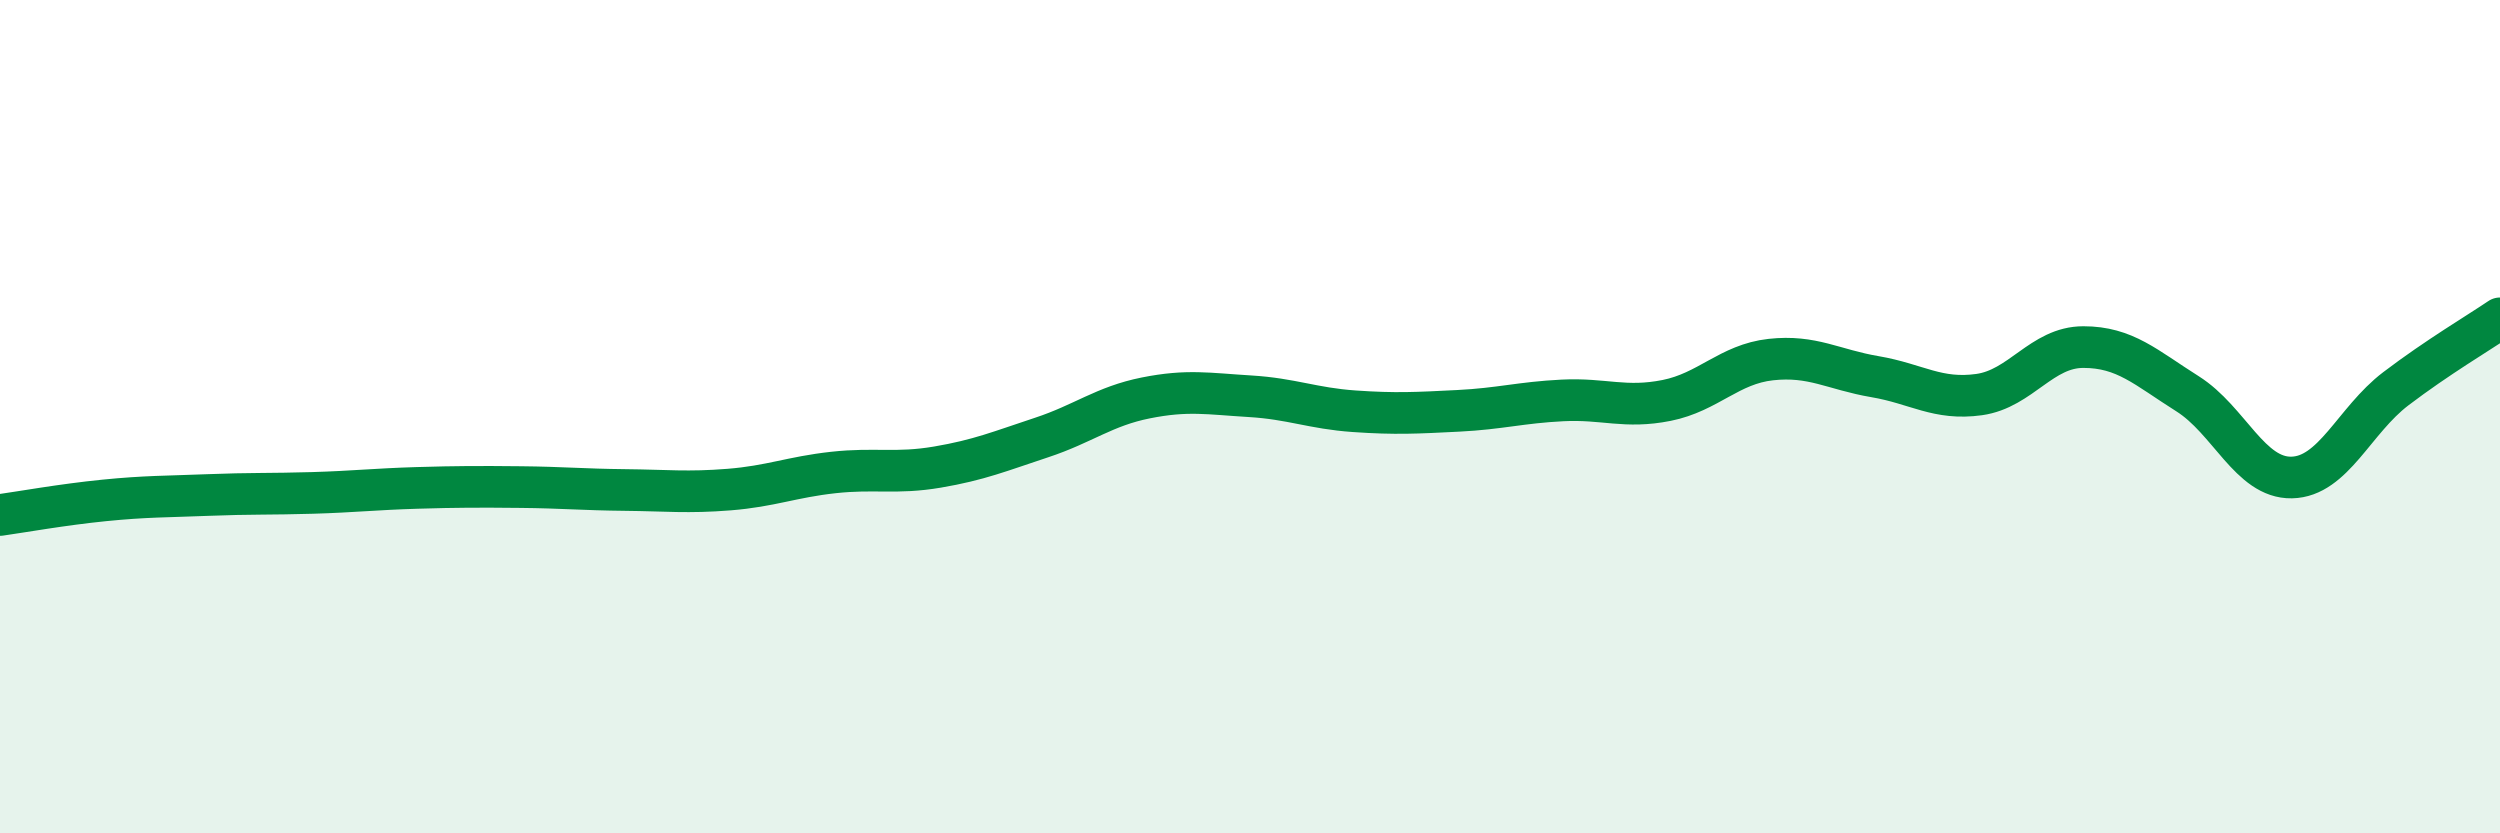
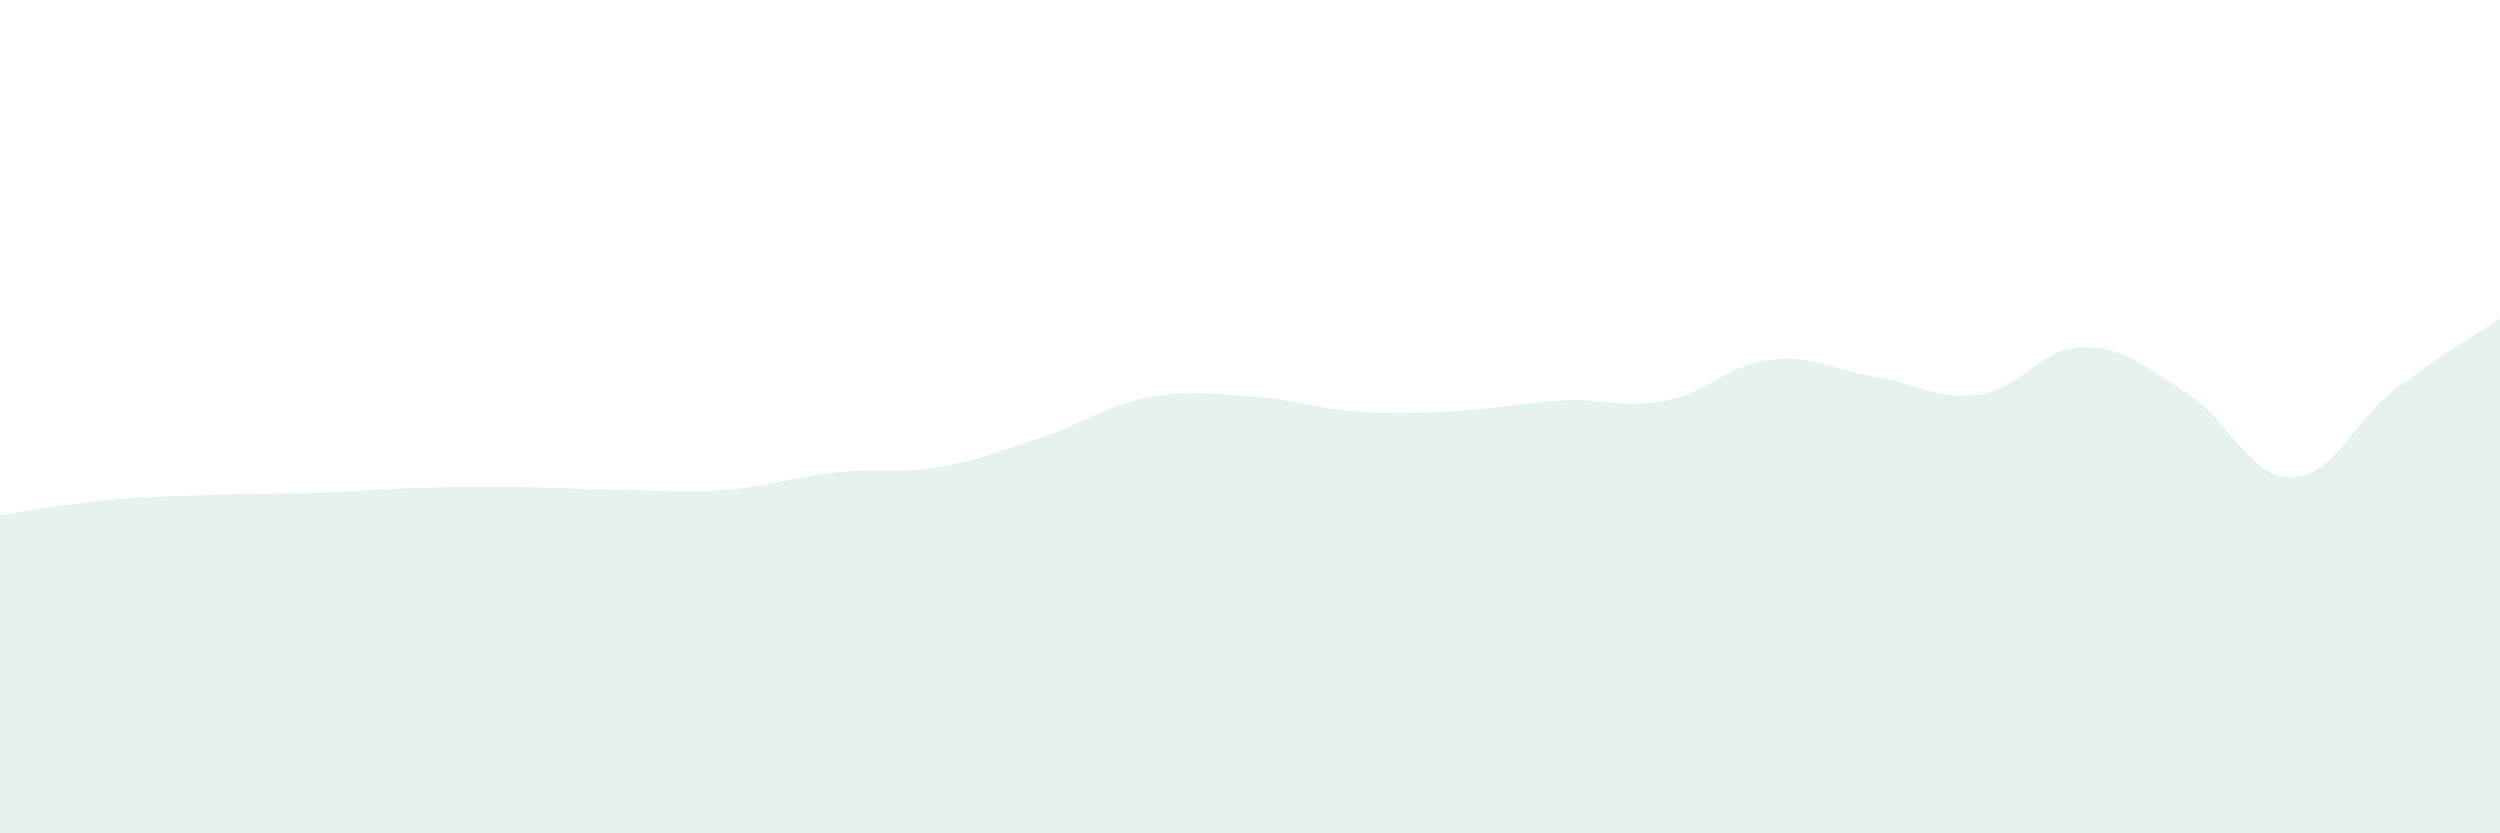
<svg xmlns="http://www.w3.org/2000/svg" width="60" height="20" viewBox="0 0 60 20">
  <path d="M 0,12.36 C 0.5,12.29 1.5,12.11 2.5,12.01 C 3.5,11.91 4,11.92 5,11.88 C 6,11.84 6.5,11.86 7.5,11.83 C 8.5,11.8 9,11.74 10,11.71 C 11,11.68 11.5,11.68 12.5,11.69 C 13.5,11.7 14,11.75 15,11.76 C 16,11.77 16.5,11.83 17.5,11.75 C 18.5,11.67 19,11.45 20,11.34 C 21,11.23 21.5,11.38 22.5,11.21 C 23.5,11.04 24,10.83 25,10.5 C 26,10.17 26.5,9.75 27.5,9.55 C 28.5,9.35 29,9.45 30,9.51 C 31,9.57 31.5,9.8 32.5,9.87 C 33.5,9.94 34,9.91 35,9.86 C 36,9.81 36.5,9.66 37.5,9.61 C 38.5,9.56 39,9.81 40,9.61 C 41,9.41 41.5,8.74 42.5,8.63 C 43.5,8.52 44,8.87 45,9.04 C 46,9.21 46.5,9.61 47.5,9.47 C 48.5,9.33 49,8.33 50,8.33 C 51,8.33 51.5,8.82 52.5,9.45 C 53.5,10.08 54,11.48 55,11.46 C 56,11.44 56.5,10.09 57.5,9.33 C 58.5,8.57 59.5,7.98 60,7.64L60 20L0 20Z" fill="#008740" opacity="0.1" stroke-linecap="round" stroke-linejoin="round" />
-   <path d="M 0,12.36 C 0.5,12.29 1.5,12.11 2.5,12.01 C 3.5,11.91 4,11.92 5,11.88 C 6,11.84 6.5,11.86 7.5,11.83 C 8.5,11.8 9,11.74 10,11.71 C 11,11.68 11.5,11.68 12.5,11.69 C 13.5,11.7 14,11.75 15,11.76 C 16,11.77 16.5,11.83 17.5,11.75 C 18.5,11.67 19,11.45 20,11.34 C 21,11.23 21.5,11.38 22.5,11.21 C 23.5,11.04 24,10.83 25,10.5 C 26,10.17 26.5,9.75 27.5,9.55 C 28.5,9.35 29,9.45 30,9.51 C 31,9.57 31.5,9.8 32.5,9.87 C 33.5,9.94 34,9.91 35,9.86 C 36,9.81 36.5,9.66 37.5,9.61 C 38.5,9.56 39,9.81 40,9.61 C 41,9.41 41.5,8.74 42.5,8.63 C 43.5,8.52 44,8.87 45,9.04 C 46,9.21 46.5,9.61 47.5,9.47 C 48.5,9.33 49,8.33 50,8.33 C 51,8.33 51.5,8.82 52.5,9.45 C 53.5,10.08 54,11.48 55,11.46 C 56,11.44 56.5,10.09 57.5,9.33 C 58.5,8.57 59.5,7.98 60,7.64" stroke="#008740" stroke-width="1" fill="none" stroke-linecap="round" stroke-linejoin="round" />
</svg>